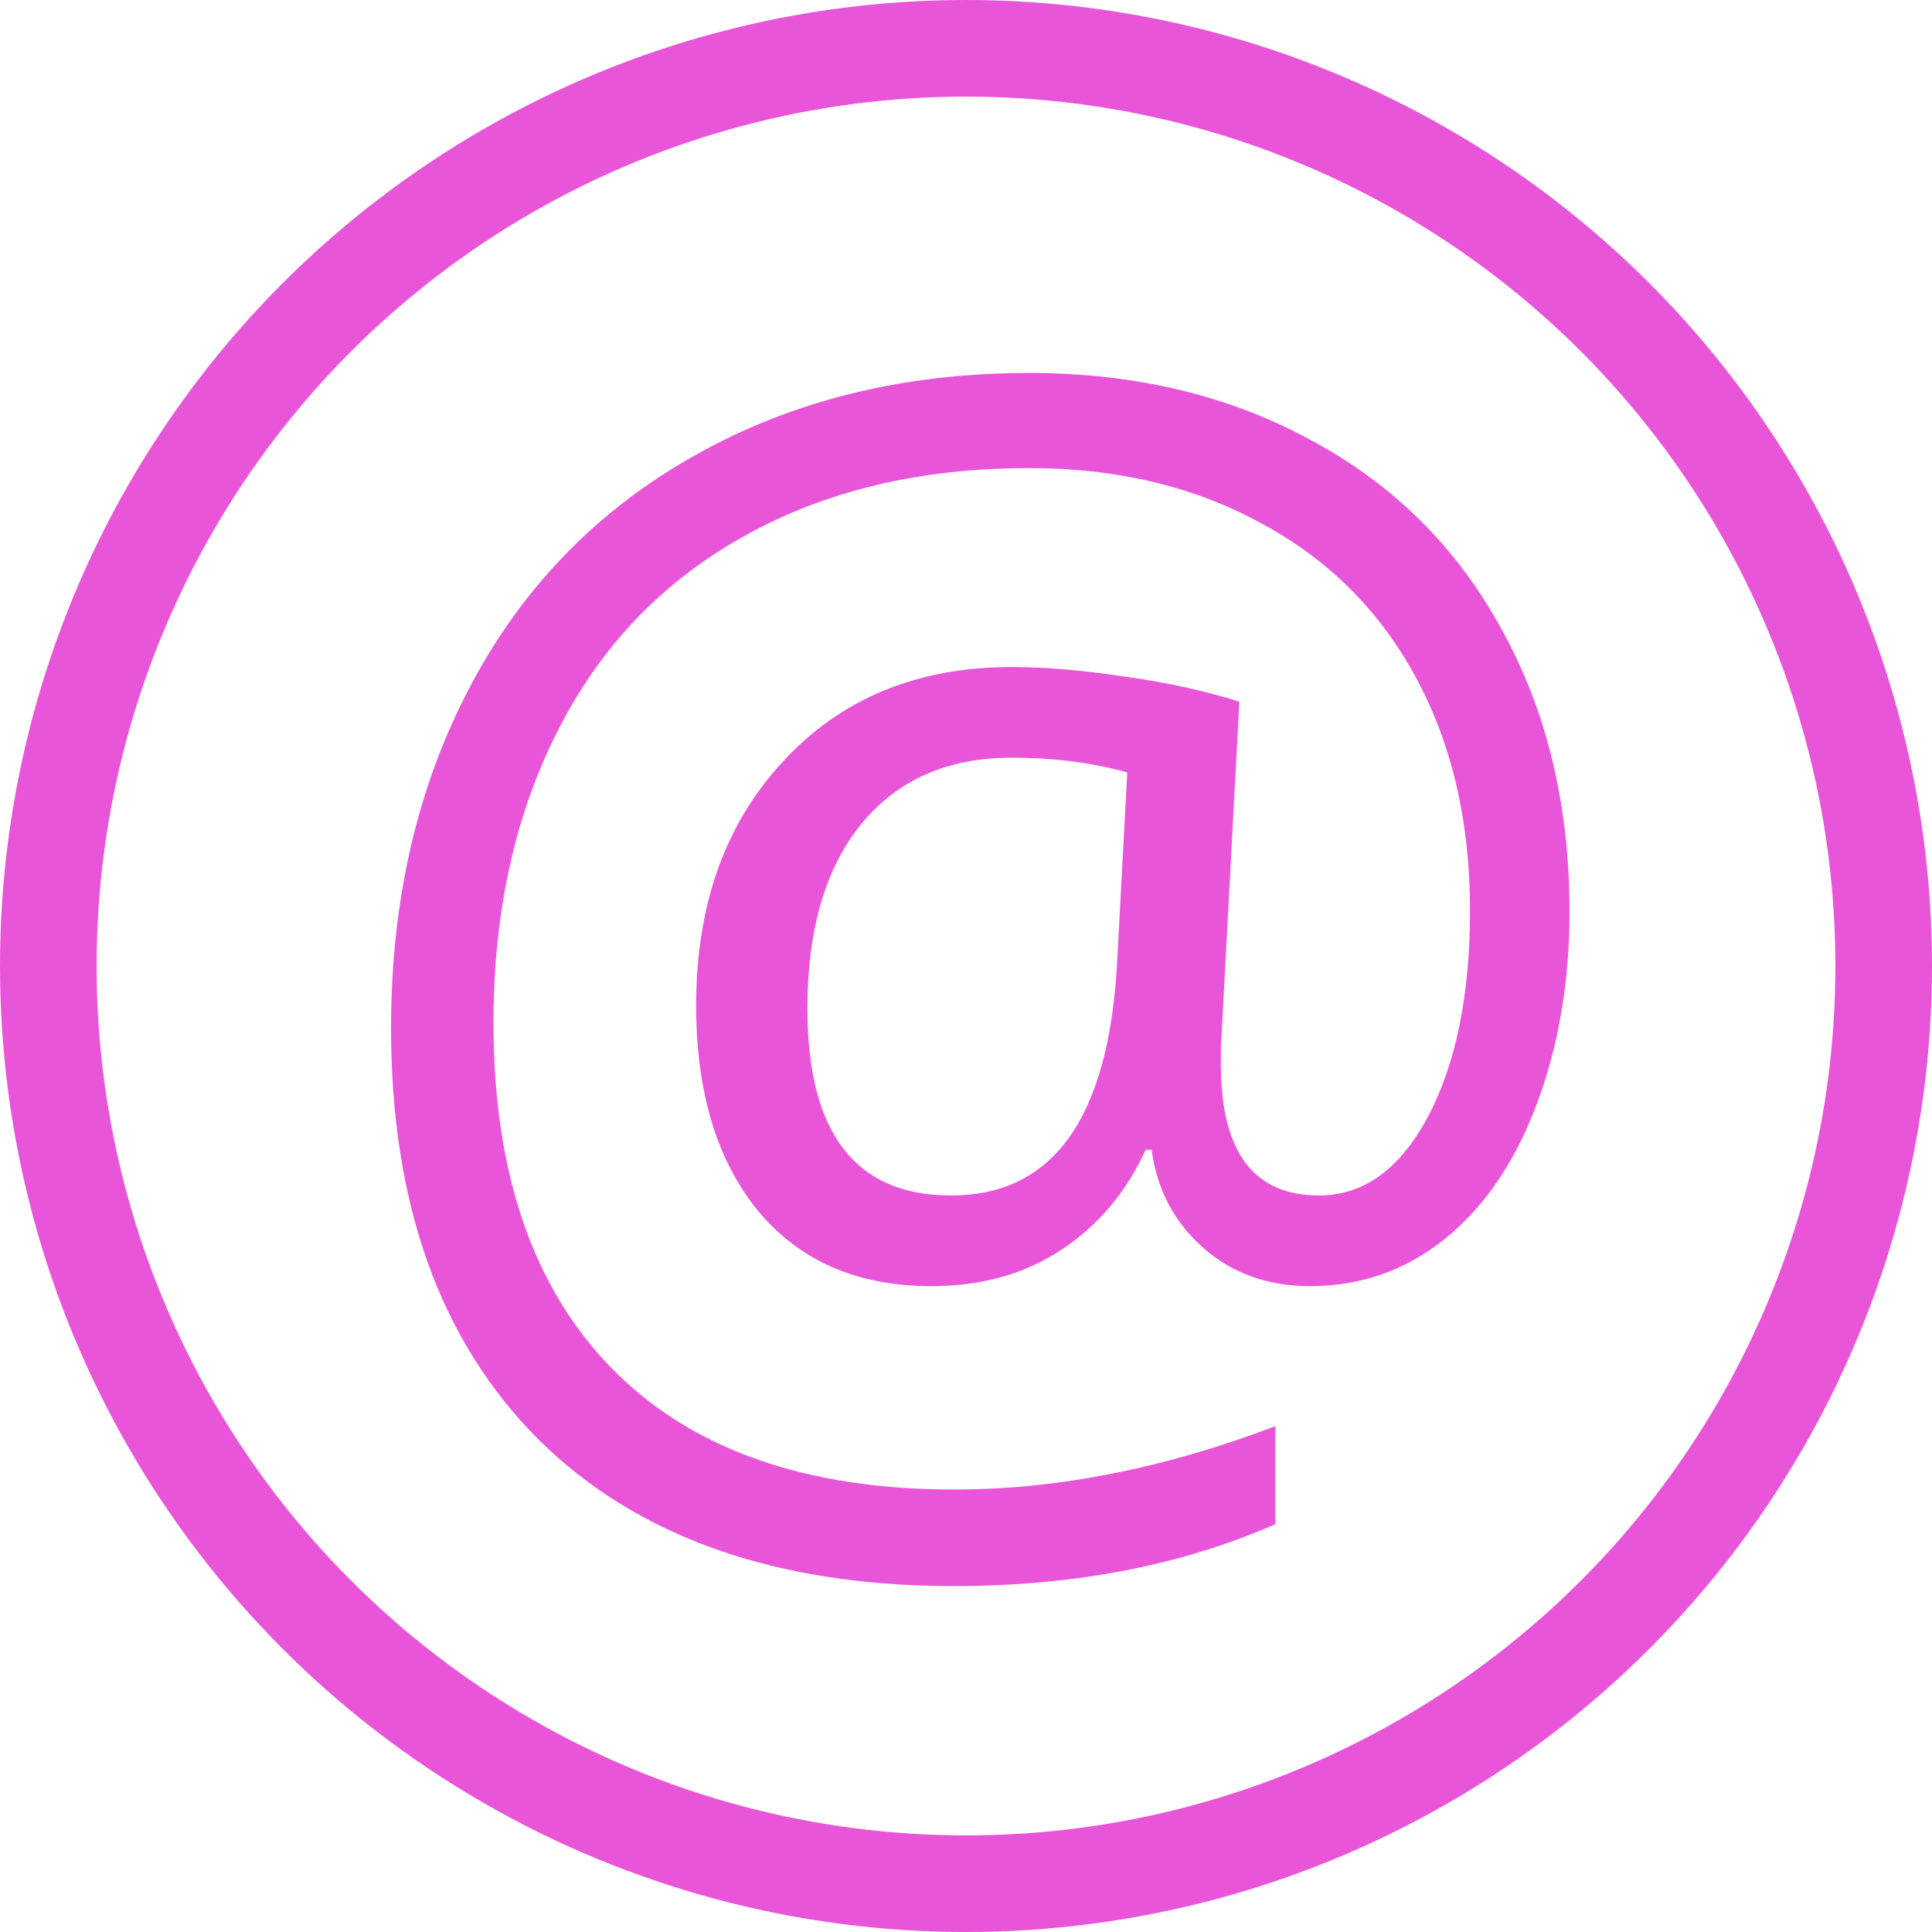
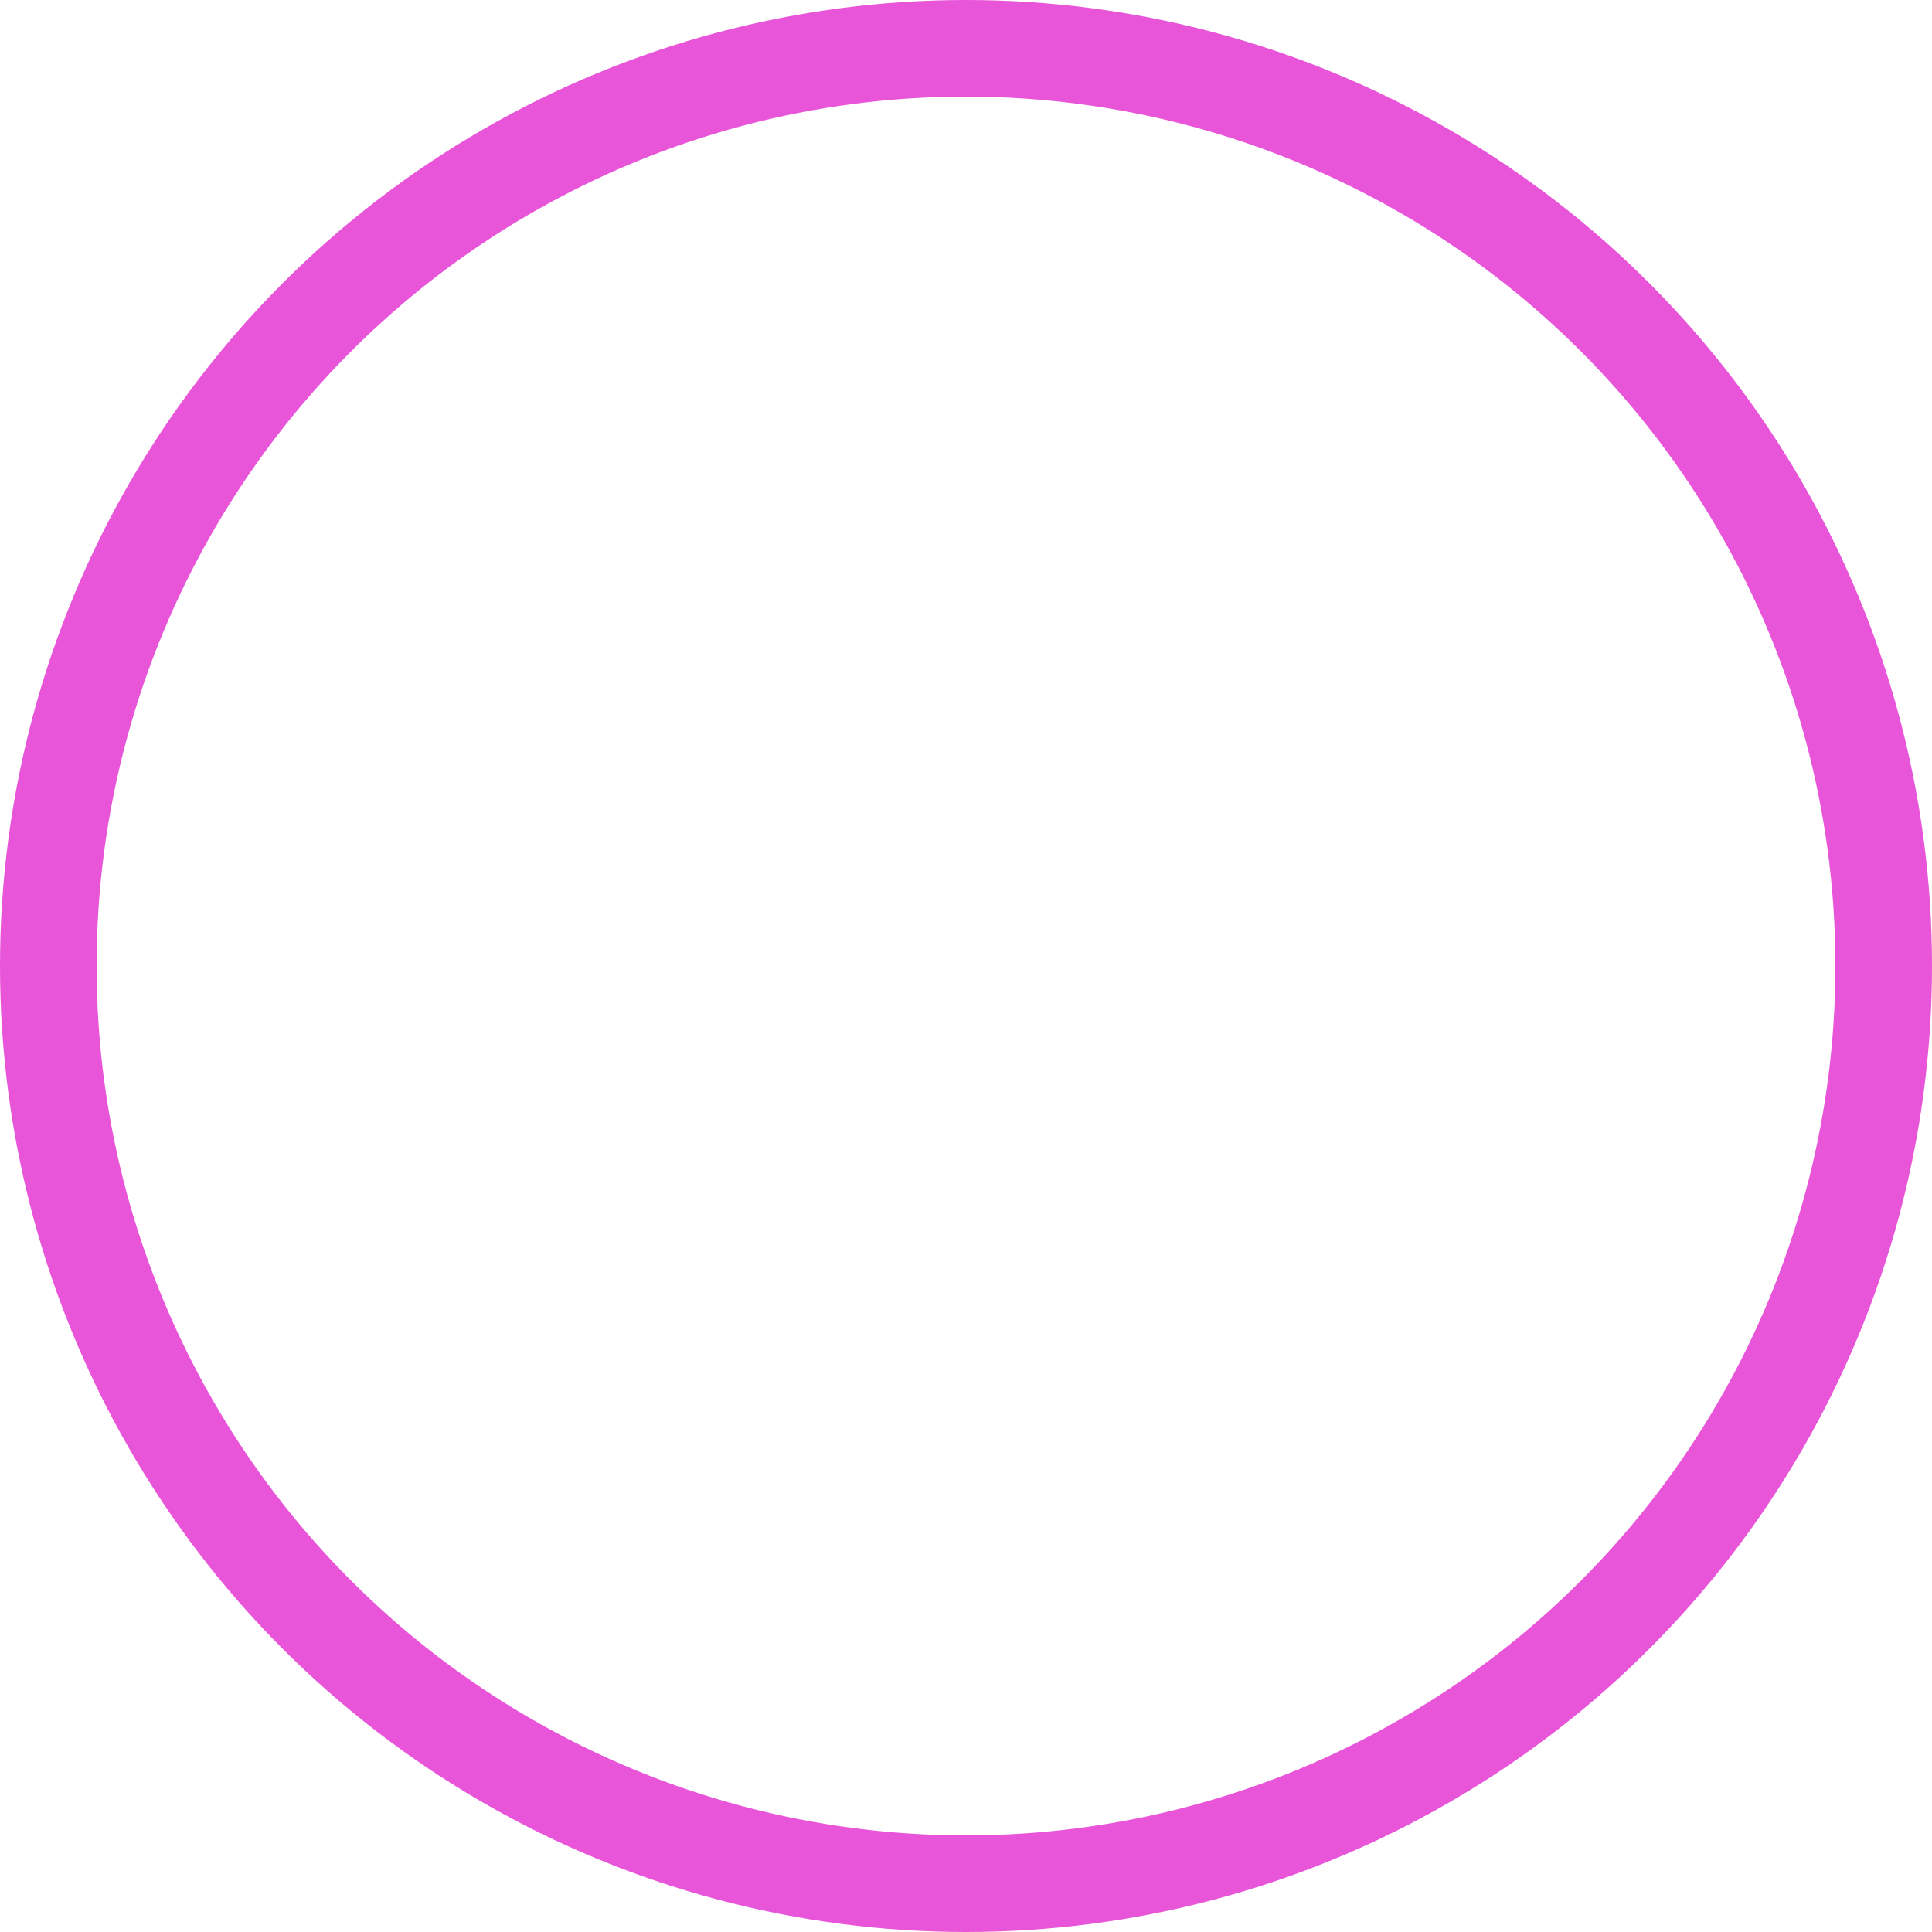
<svg xmlns="http://www.w3.org/2000/svg" width="40" height="40" viewBox="0 0 40 40" fill="none">
  <circle cx="20" cy="20" r="19" stroke="#E855D8" stroke-width="2" />
-   <path d="M32.495 18.876C32.495 20.321 32.271 21.643 31.823 22.844C31.375 24.044 30.745 24.975 29.931 25.636C29.117 26.297 28.181 26.628 27.123 26.628C26.249 26.628 25.511 26.363 24.911 25.834C24.311 25.305 23.955 24.629 23.843 23.805H23.721C23.314 24.69 22.729 25.382 21.966 25.88C21.213 26.379 20.318 26.628 19.28 26.628C17.755 26.628 16.559 26.109 15.695 25.071C14.84 24.024 14.413 22.605 14.413 20.814C14.413 18.739 15.013 17.055 16.213 15.764C17.414 14.461 18.991 13.81 20.944 13.81C21.635 13.81 22.419 13.877 23.294 14.009C24.168 14.131 24.957 14.304 25.659 14.528L25.277 21.699V22.035C25.277 23.846 25.954 24.751 27.306 24.751C28.232 24.751 28.985 24.207 29.565 23.118C30.145 22.02 30.435 20.596 30.435 18.846C30.435 17.005 30.058 15.392 29.305 14.009C28.553 12.625 27.48 11.562 26.086 10.82C24.702 10.067 23.11 9.691 21.31 9.691C19.041 9.691 17.068 10.164 15.389 11.11C13.711 12.046 12.429 13.388 11.544 15.138C10.659 16.877 10.217 18.892 10.217 21.18C10.217 24.283 11.036 26.669 12.673 28.337C14.311 30.005 16.671 30.839 19.753 30.839C21.89 30.839 24.107 30.402 26.406 29.527V31.556C24.453 32.411 22.235 32.838 19.753 32.838C16.061 32.838 13.192 31.826 11.148 29.802C9.113 27.767 8.096 24.929 8.096 21.287C8.096 18.642 8.64 16.287 9.728 14.222C10.817 12.157 12.368 10.56 14.382 9.431C16.396 8.292 18.706 7.722 21.31 7.722C23.497 7.722 25.44 8.185 27.139 9.111C28.848 10.026 30.165 11.333 31.091 13.032C32.027 14.721 32.495 16.669 32.495 18.876ZM16.717 20.875C16.717 23.459 17.709 24.751 19.692 24.751C21.798 24.751 22.942 23.159 23.126 19.975L23.339 15.992C22.607 15.789 21.808 15.687 20.944 15.687C19.621 15.687 18.584 16.145 17.831 17.061C17.088 17.976 16.717 19.248 16.717 20.875Z" fill="#E855D8" />
</svg>